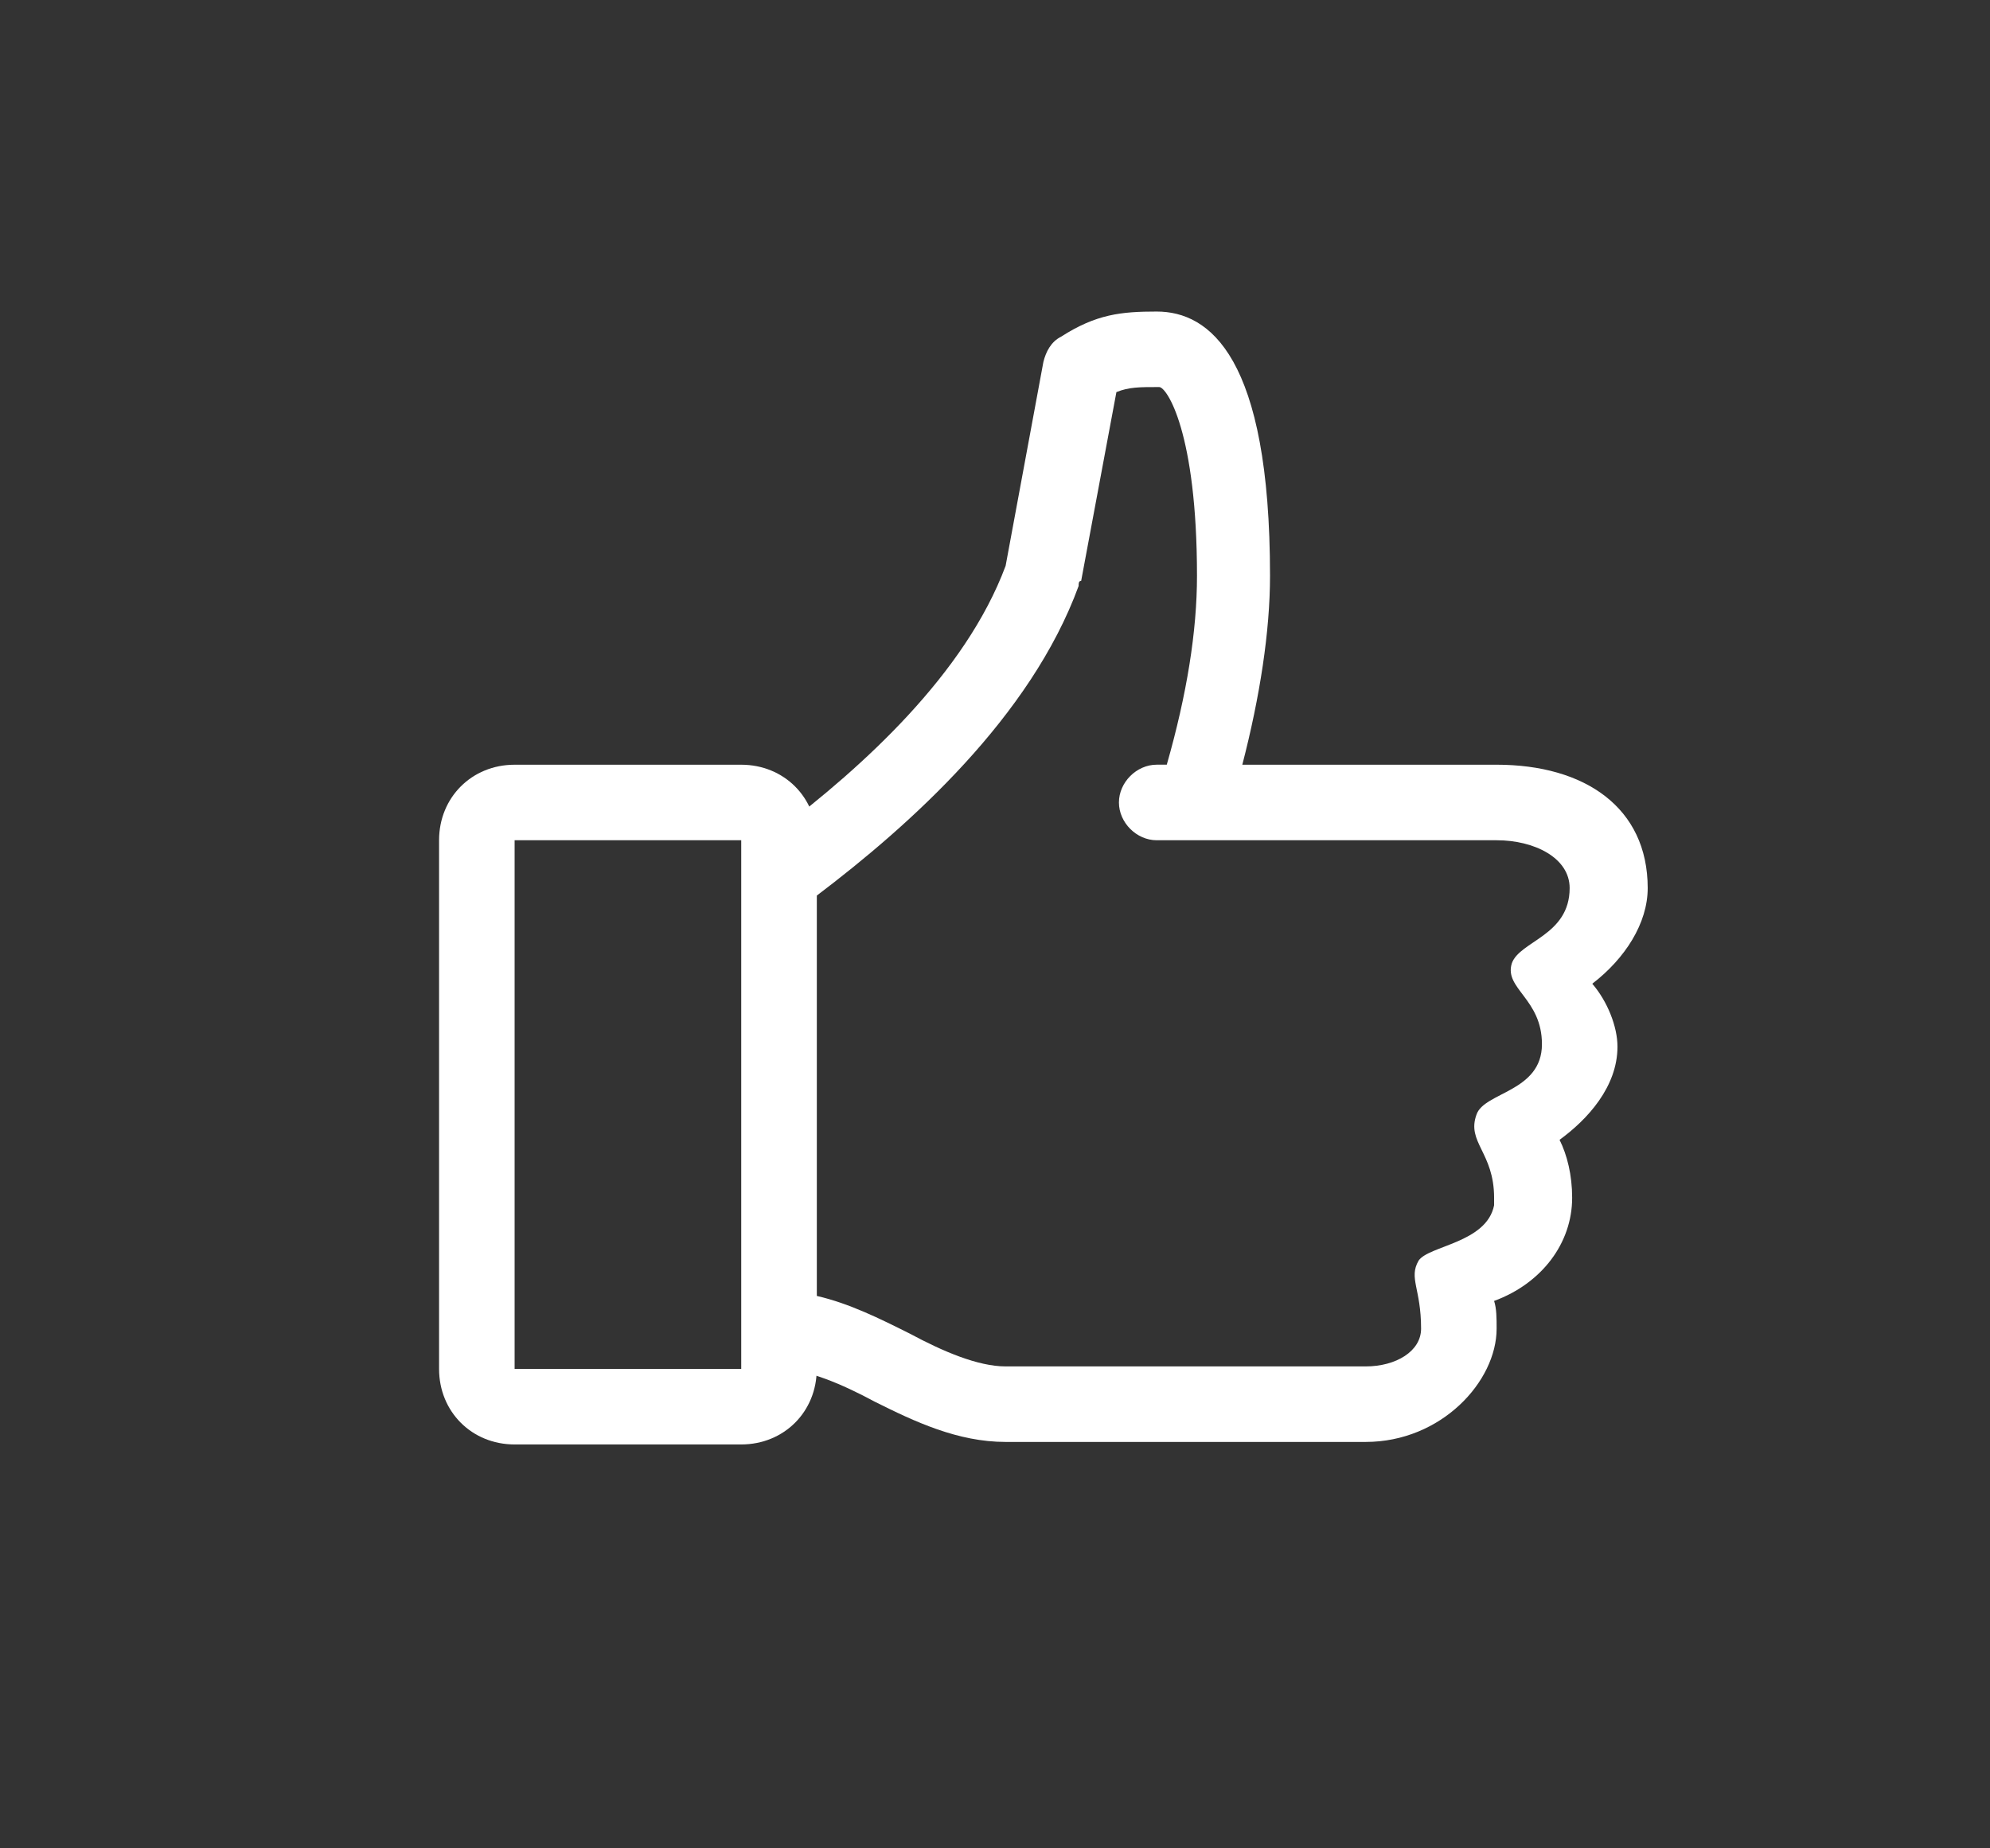
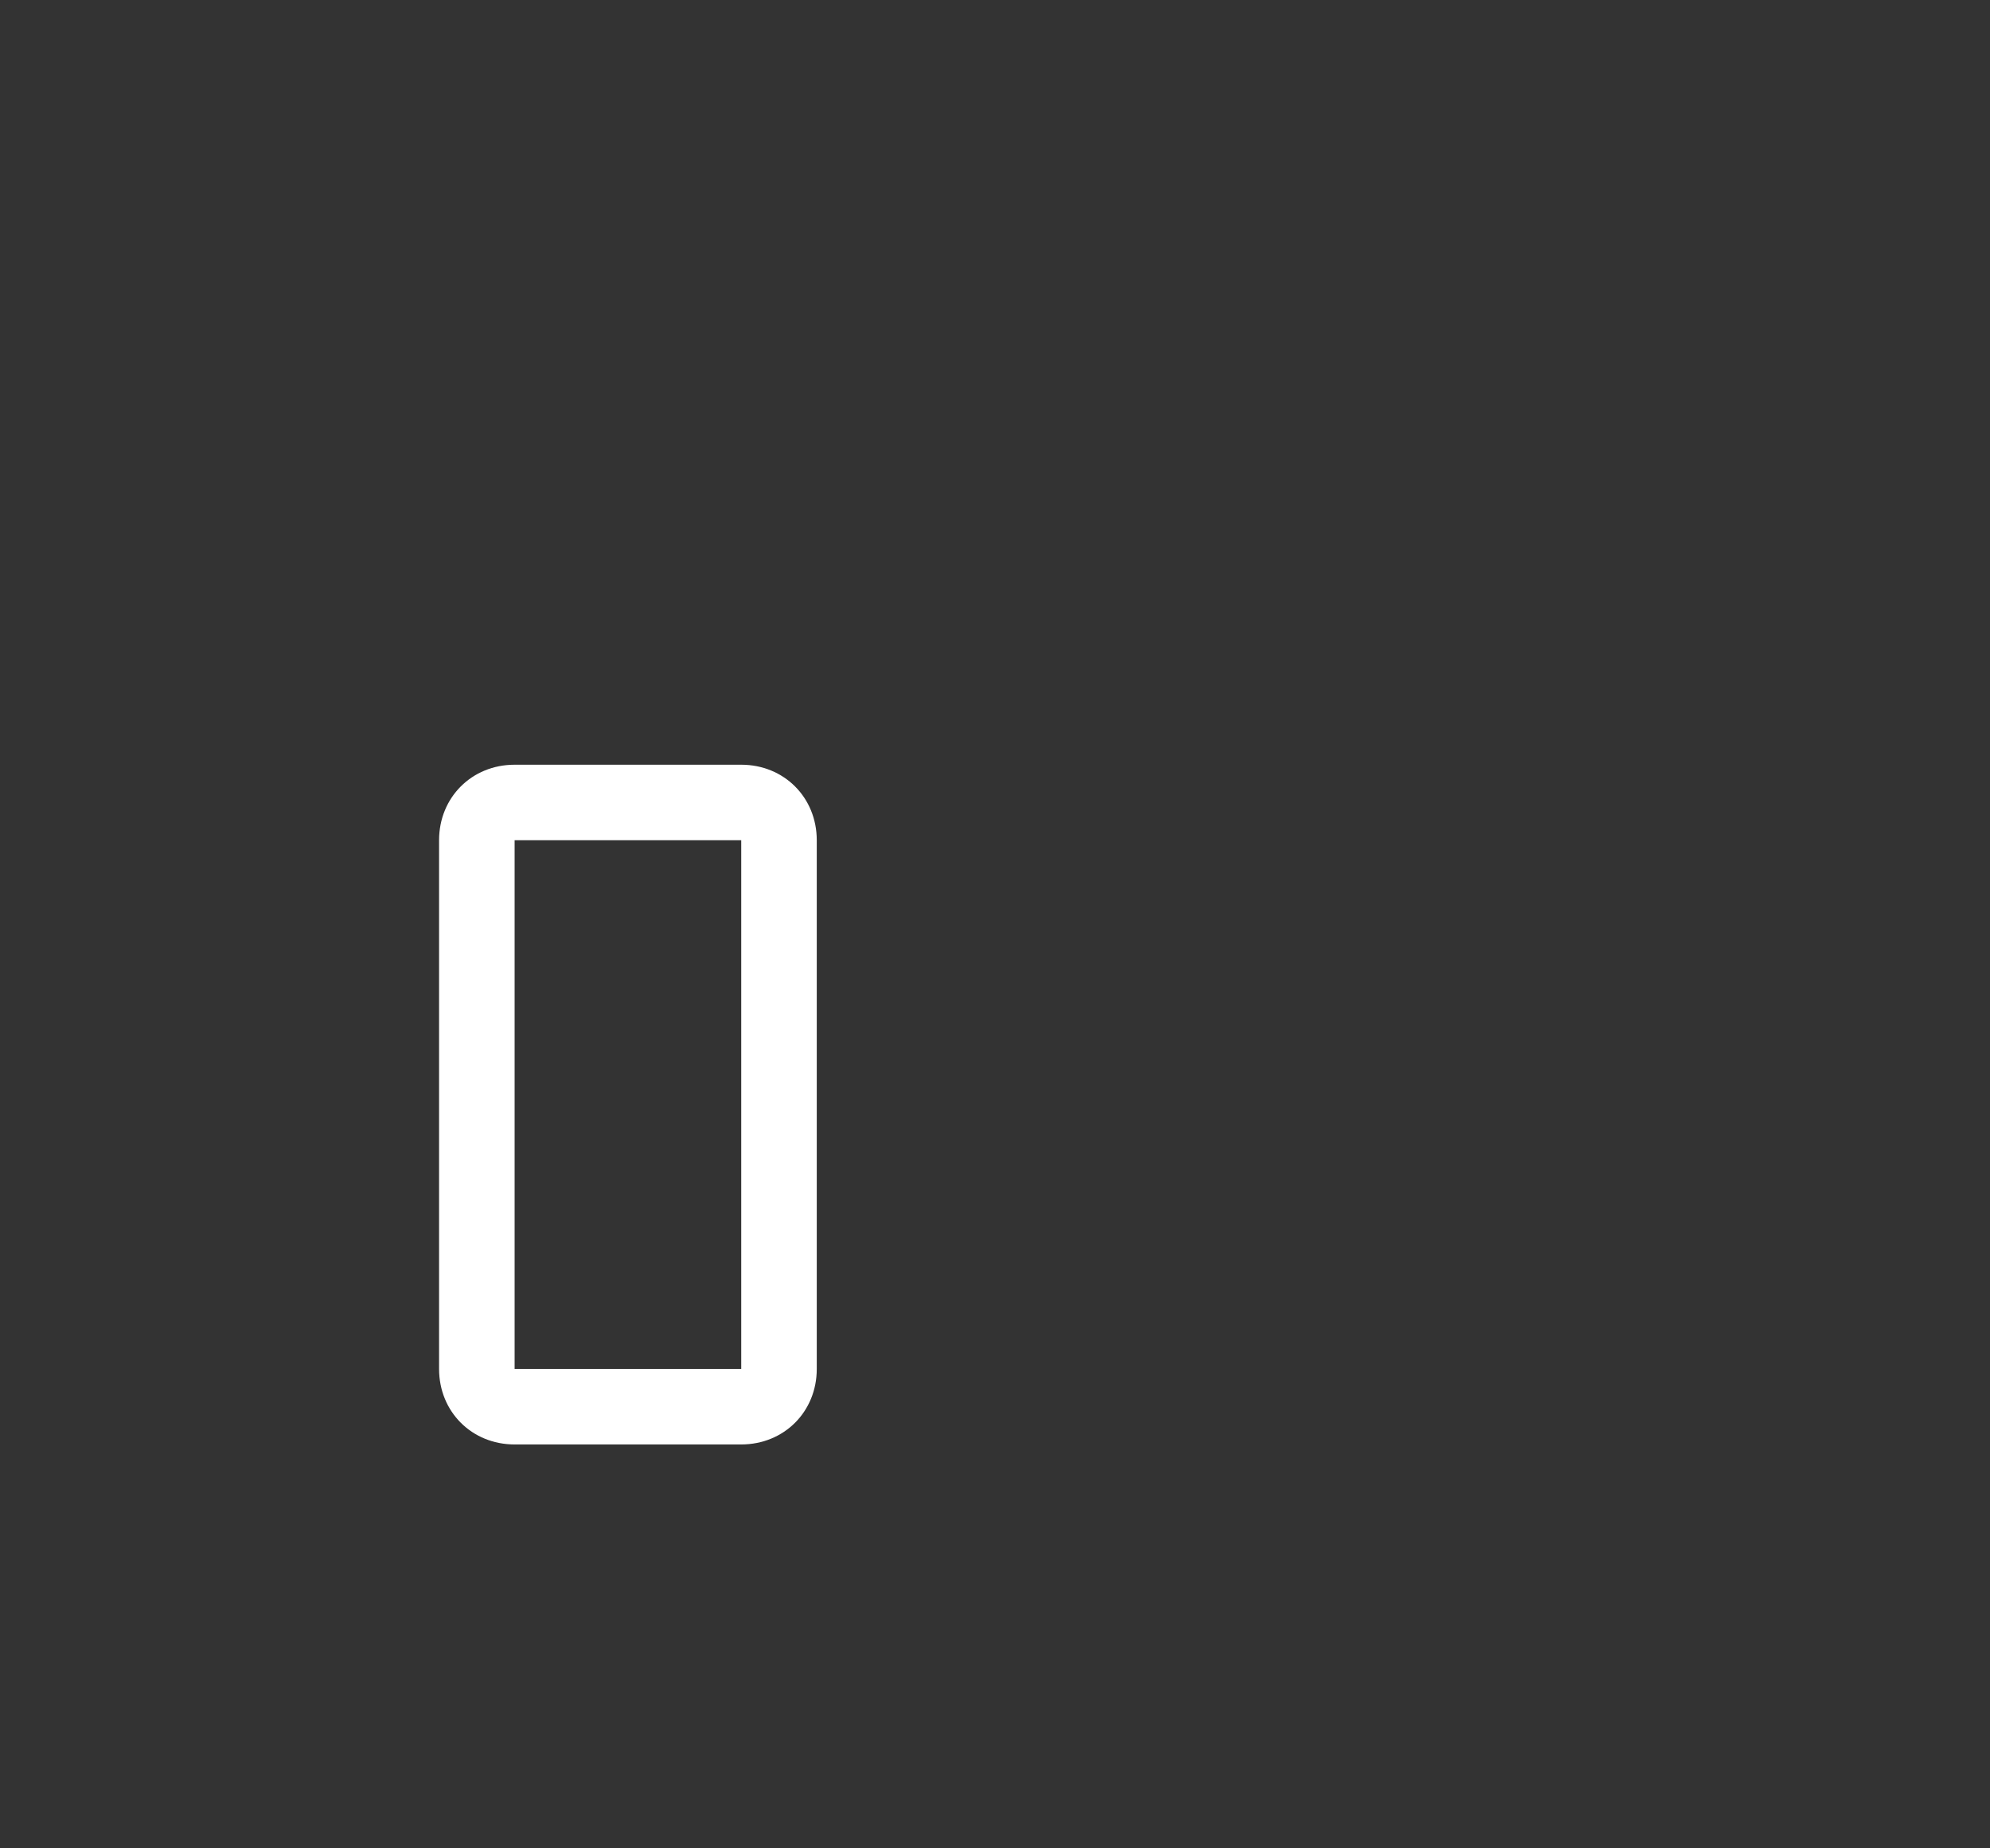
<svg xmlns="http://www.w3.org/2000/svg" version="1.1" id="Layer_1" x="0px" y="0px" width="140.5px" height="130.5px" viewBox="0 0 140.5 130.5" enable-background="new 0 0 140.5 130.5" xml:space="preserve">
  <rect x="0" y="0" width="140.5" height="130.5" fill="#333333" stroke="none" />
  <g>
    <g id="Icon-Like" transform="translate(78, 528)">
-       <path id="Fill-4_2_" fill="#FFFFFF" d="M38.333-465.289c0-5.689-4.444-8.711-10.667-8.711H9.711    c1.244-4.8,1.956-9.422,1.956-13.333c0-15.467-4.267-18.667-8-18.667c-2.489,0-4.267,0.178-6.756,1.778    c-0.711,0.356-1.067,1.067-1.244,1.778L-7-488.044c-2.844,7.644-10.133,14.222-16,18.667v38.044c1.956,0,4.444,1.067,6.756,2.311    c2.844,1.422,5.867,2.844,9.244,2.844h25.422c5.333,0,9.244-4.267,9.244-8c0-0.711,0-1.422-0.178-1.956    c3.378-1.244,5.511-4.089,5.511-7.289c0-1.6-0.356-3.022-0.889-4.089c1.956-1.422,4.089-3.733,4.089-6.578    c0-1.422-0.711-3.2-1.778-4.444C36.733-460.311,38.333-462.8,38.333-465.289L38.333-465.289z M32.822-465.289    c0,3.378-3.556,3.733-4.089,5.333c-0.533,1.778,2.133,2.489,2.133,5.689c0,3.378-4.089,3.378-4.622,4.978    c-0.711,1.956,1.244,2.667,1.244,5.867c0,0.178,0,0.356,0,0.533c-0.533,2.667-4.622,2.844-5.333,3.911    c-0.711,1.244,0.178,1.956,0.178,4.8c0,1.6-1.778,2.667-3.911,2.667H-7c-1.956,0-4.444-1.067-6.756-2.311    c-2.133-1.067-4.267-2.133-6.578-2.667v-28.267c6.578-4.978,15.111-12.622,18.489-21.867c0-0.178,0-0.356,0.178-0.356    l2.489-13.333c0.889-0.356,1.6-0.356,3.022-0.356c0.533,0,2.667,3.2,2.667,13.333c0,3.911-0.711,8.356-2.133,13.333H3.667    C2.244-474,1-472.756,1-471.333c0,1.422,1.244,2.667,2.667,2.667h24C30.333-468.667,32.822-467.422,32.822-465.289L32.822-465.289    z" />
      <path id="Fill-6_2_" fill="#FFFFFF" d="M-25.667-426h-16c-3.022,0-5.333-2.311-5.333-5.333v-37.333    c0-3.022,2.311-5.333,5.333-5.333h16c3.022,0,5.333,2.311,5.333,5.333v37.333C-20.333-428.311-22.644-426-25.667-426L-25.667-426z     M-41.667-468.667v37.333h16v-37.333H-41.667L-41.667-468.667z" />
    </g>
  </g>
</svg>